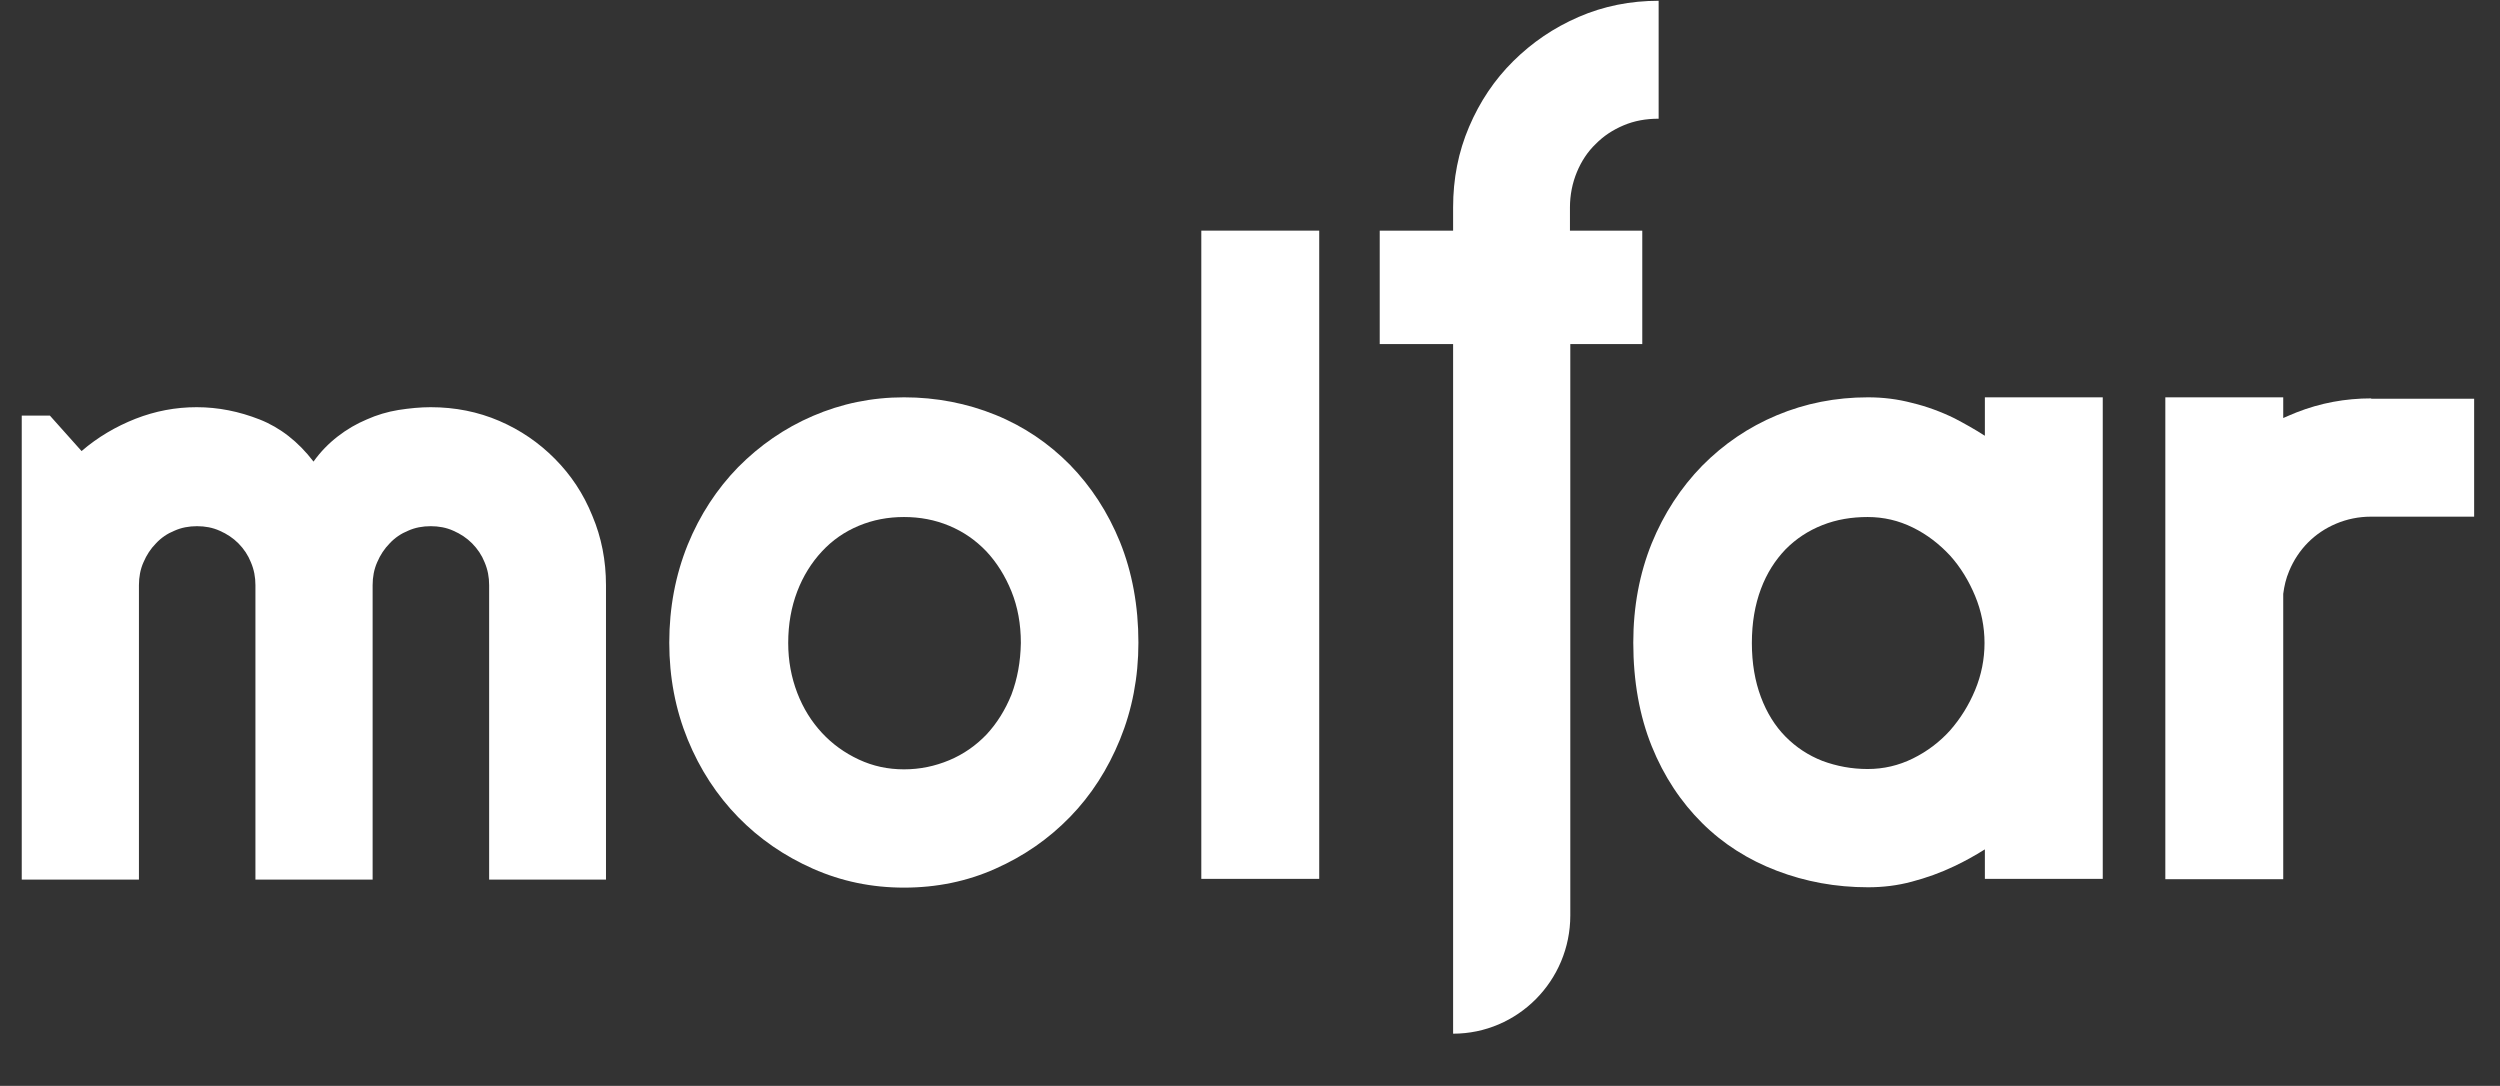
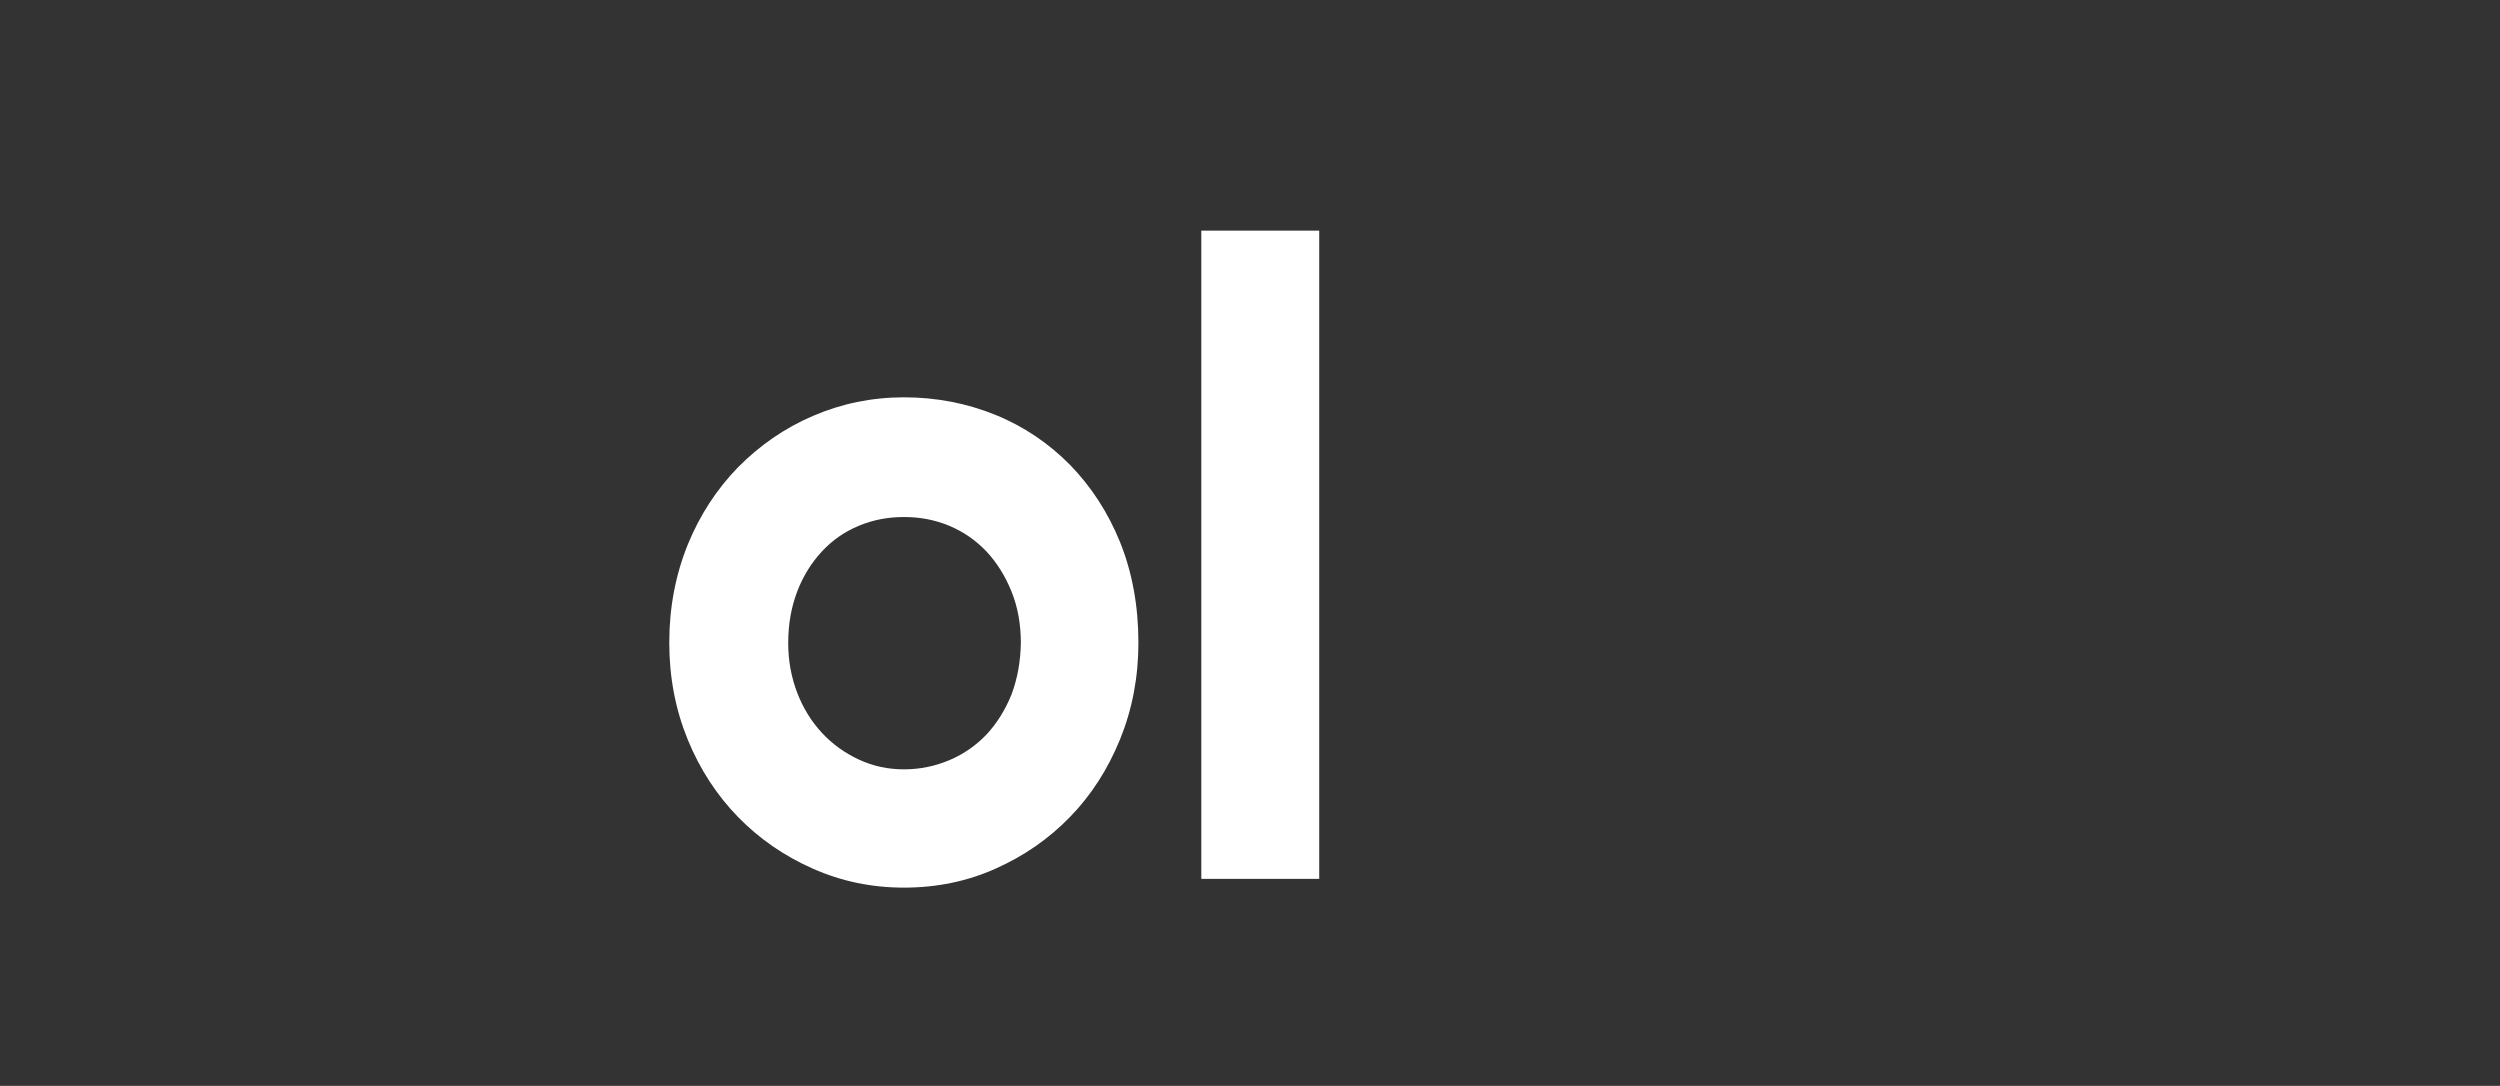
<svg xmlns="http://www.w3.org/2000/svg" width="99" height="43" viewBox="0 0 99 43" fill="none">
  <rect x="0" y="0" width="99" height="43" fill="#333333" stroke="none" />
  <g clip-path="url(#clip0_189_3329)">
-     <path d="M21.973 18.168C21.339 17.529 20.609 17.028 19.769 16.667C18.929 16.306 18.02 16.125 17.056 16.125C16.643 16.125 16.216 16.167 15.775 16.236C15.348 16.306 14.922 16.431 14.522 16.611C14.123 16.778 13.737 17.001 13.379 17.279C13.021 17.556 12.691 17.89 12.415 18.279C11.809 17.487 11.093 16.931 10.281 16.611C9.468 16.292 8.642 16.125 7.788 16.125C6.948 16.125 6.149 16.278 5.364 16.584C4.593 16.889 3.877 17.306 3.23 17.862L1.977 16.459H0.861V34.832H5.502V23.171C5.502 22.852 5.557 22.546 5.681 22.268C5.805 21.976 5.97 21.726 6.177 21.517C6.383 21.295 6.631 21.128 6.907 21.017C7.182 20.892 7.485 20.837 7.802 20.837C8.119 20.837 8.422 20.892 8.697 21.017C8.986 21.142 9.234 21.309 9.441 21.517C9.661 21.74 9.826 21.99 9.936 22.268C10.06 22.56 10.115 22.852 10.115 23.171V34.832H14.756V23.171C14.756 22.852 14.812 22.546 14.935 22.268C15.059 21.976 15.225 21.726 15.431 21.517C15.638 21.295 15.886 21.128 16.161 21.017C16.436 20.892 16.739 20.837 17.056 20.837C17.373 20.837 17.676 20.892 17.951 21.017C18.24 21.142 18.488 21.309 18.695 21.517C18.915 21.74 19.081 21.99 19.191 22.268C19.315 22.56 19.37 22.852 19.37 23.171V34.832H23.997V23.171C23.997 22.199 23.818 21.281 23.46 20.433C23.102 19.544 22.606 18.807 21.973 18.168Z" fill="white" />
    <path d="M42.367 18.403C41.528 17.555 40.55 16.888 39.42 16.429C38.291 15.971 37.079 15.734 35.799 15.734C34.518 15.734 33.32 15.985 32.191 16.471C31.061 16.957 30.084 17.639 29.23 18.5C28.39 19.362 27.715 20.39 27.233 21.572C26.751 22.767 26.503 24.059 26.503 25.449C26.503 26.825 26.751 28.104 27.233 29.285C27.715 30.466 28.39 31.495 29.23 32.357C30.07 33.218 31.061 33.899 32.191 34.4C33.32 34.9 34.518 35.15 35.799 35.15C37.093 35.15 38.305 34.9 39.42 34.4C40.55 33.899 41.528 33.218 42.367 32.357C43.208 31.495 43.869 30.466 44.351 29.285C44.833 28.104 45.081 26.825 45.081 25.449C45.081 23.99 44.833 22.656 44.351 21.46C43.869 20.279 43.208 19.265 42.367 18.403ZM40.054 27.506C39.806 28.118 39.476 28.646 39.062 29.09C38.649 29.521 38.154 29.869 37.589 30.105C37.024 30.341 36.432 30.466 35.799 30.466C35.165 30.466 34.573 30.341 34.008 30.077C33.444 29.813 32.962 29.466 32.549 29.021C32.136 28.576 31.805 28.048 31.571 27.437C31.337 26.825 31.213 26.172 31.213 25.463C31.213 24.713 31.337 24.032 31.571 23.42C31.805 22.808 32.136 22.28 32.549 21.836C32.962 21.391 33.444 21.057 34.008 20.821C34.573 20.585 35.165 20.474 35.799 20.474C36.432 20.474 37.024 20.585 37.589 20.821C38.154 21.057 38.636 21.391 39.062 21.836C39.476 22.28 39.806 22.808 40.054 23.42C40.302 24.032 40.426 24.713 40.426 25.463C40.412 26.214 40.288 26.881 40.054 27.506Z" fill="white" />
    <path d="M52.241 9.133H47.572V34.803H52.241V9.133Z" fill="white" />
-     <path d="M78.587 17.249C78.201 16.999 77.802 16.777 77.403 16.568C76.866 16.304 76.301 16.096 75.723 15.957C75.144 15.804 74.566 15.734 73.974 15.734C72.693 15.734 71.495 15.971 70.366 16.443C69.236 16.916 68.259 17.583 67.405 18.445C66.565 19.306 65.89 20.335 65.408 21.516C64.926 22.711 64.678 24.018 64.678 25.449C64.678 26.978 64.926 28.354 65.408 29.549C65.89 30.744 66.565 31.759 67.405 32.593C68.245 33.427 69.236 34.052 70.366 34.483C71.495 34.914 72.693 35.136 73.974 35.136C74.566 35.136 75.144 35.067 75.709 34.914C76.287 34.761 76.838 34.566 77.389 34.302C77.802 34.108 78.201 33.885 78.601 33.635V34.803H80.35H83.269V15.734H78.601V17.249H78.587ZM78.215 27.325C77.967 27.923 77.637 28.451 77.224 28.924C76.811 29.382 76.315 29.758 75.75 30.036C75.186 30.314 74.593 30.453 73.96 30.453C73.326 30.453 72.734 30.341 72.17 30.133C71.605 29.911 71.123 29.591 70.71 29.174C70.297 28.757 69.966 28.229 69.732 27.603C69.498 26.978 69.374 26.269 69.374 25.463C69.374 24.657 69.498 23.948 69.732 23.323C69.966 22.697 70.297 22.183 70.71 21.752C71.123 21.335 71.605 21.016 72.17 20.793C72.734 20.571 73.326 20.474 73.96 20.474C74.593 20.474 75.186 20.613 75.75 20.891C76.315 21.169 76.797 21.544 77.224 22.002C77.637 22.461 77.967 23.003 78.215 23.601C78.463 24.198 78.587 24.824 78.587 25.463C78.587 26.102 78.463 26.728 78.215 27.325Z" fill="white" />
-     <path d="M65.034 9.135H62.17V8.217C62.17 7.717 62.267 7.244 62.445 6.814C62.624 6.383 62.872 6.007 63.189 5.702C63.506 5.382 63.864 5.146 64.291 4.965C64.718 4.784 65.172 4.701 65.682 4.701V0.031C64.566 0.031 63.506 0.24 62.514 0.671C61.523 1.101 60.669 1.685 59.925 2.422C59.182 3.158 58.603 4.02 58.176 5.021C57.749 6.021 57.543 7.078 57.543 8.217V9.135H54.637V13.624H57.543V40.934C60.104 40.934 62.184 38.835 62.184 36.25V13.624H65.034V9.135Z" fill="white" />
-     <path d="M93.9 15.776C92.881 15.776 91.889 15.957 90.939 16.332C90.76 16.401 90.581 16.485 90.416 16.554V15.734H88.391H85.747V34.108V34.817H90.416V23.517C90.457 23.198 90.526 22.906 90.65 22.614C90.829 22.183 91.077 21.808 91.393 21.488C91.71 21.169 92.082 20.918 92.509 20.738C92.936 20.557 93.404 20.46 93.886 20.46H97.976V15.79H93.9V15.776Z" fill="white" />
  </g>
  <defs>
    <clipPath id="clip0_189_3329">
      <rect width="98" height="42" fill="white" transform="translate(0.861 0.031)" />
    </clipPath>
  </defs>
</svg>